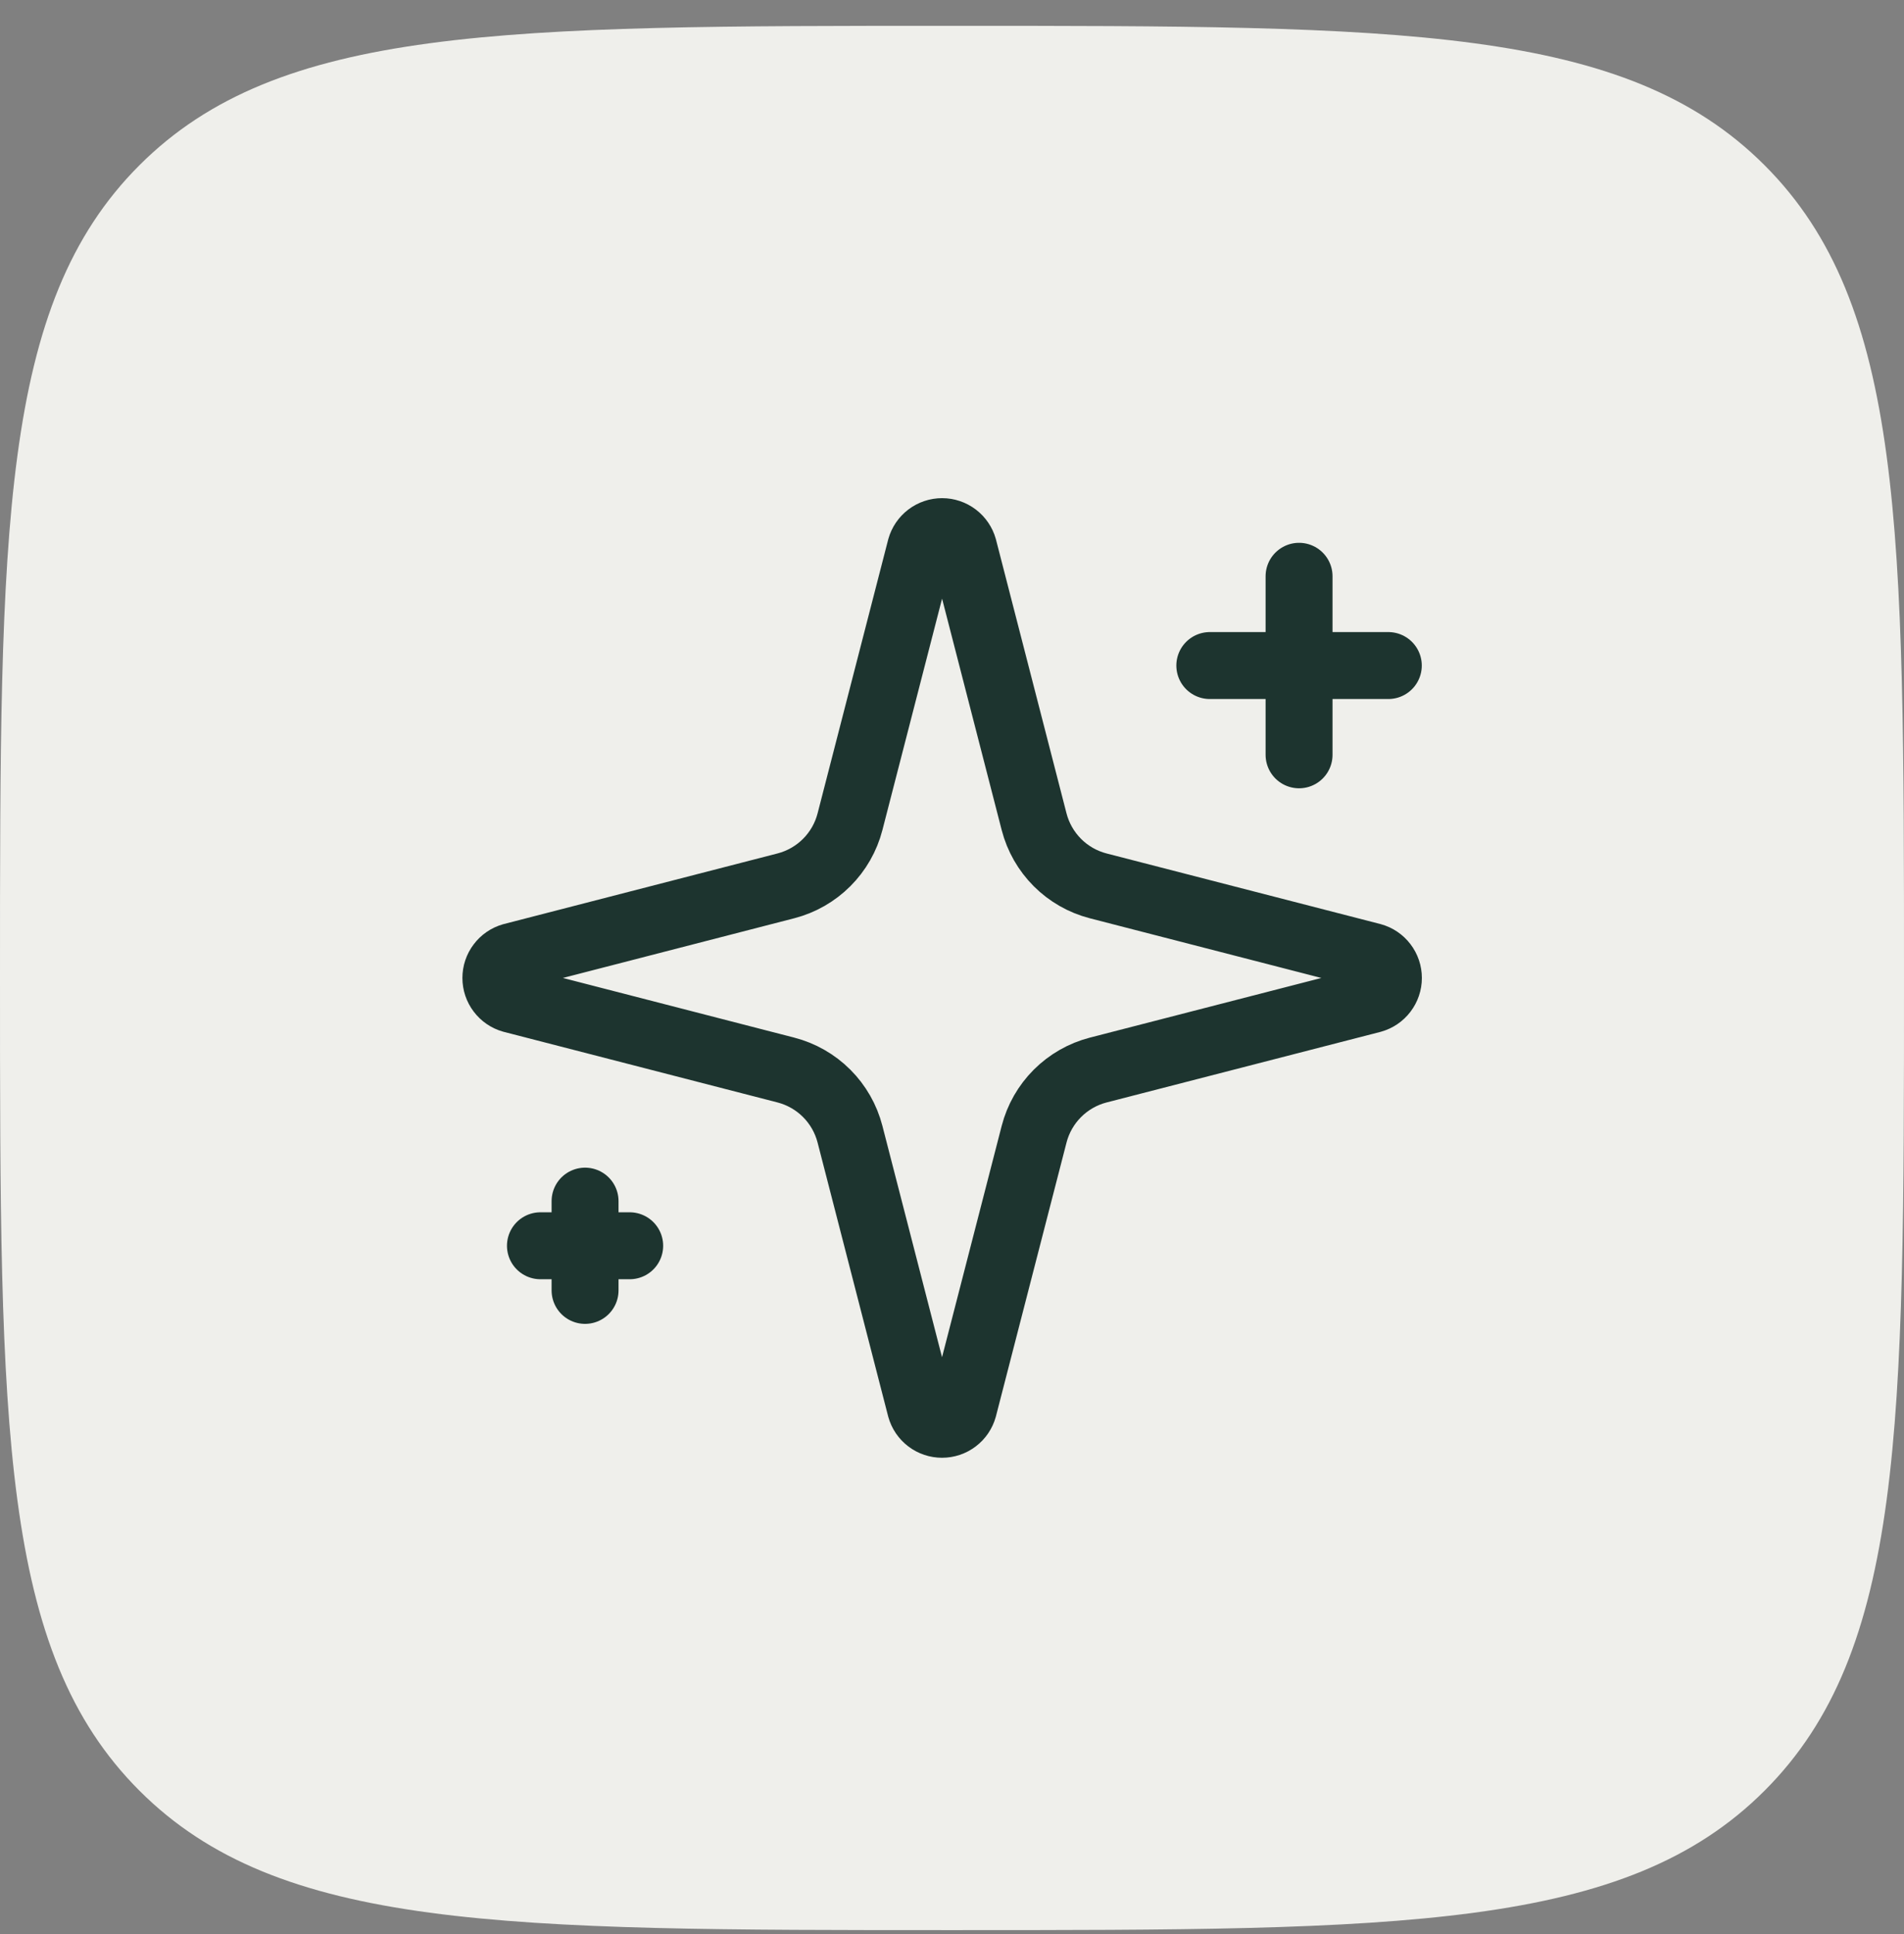
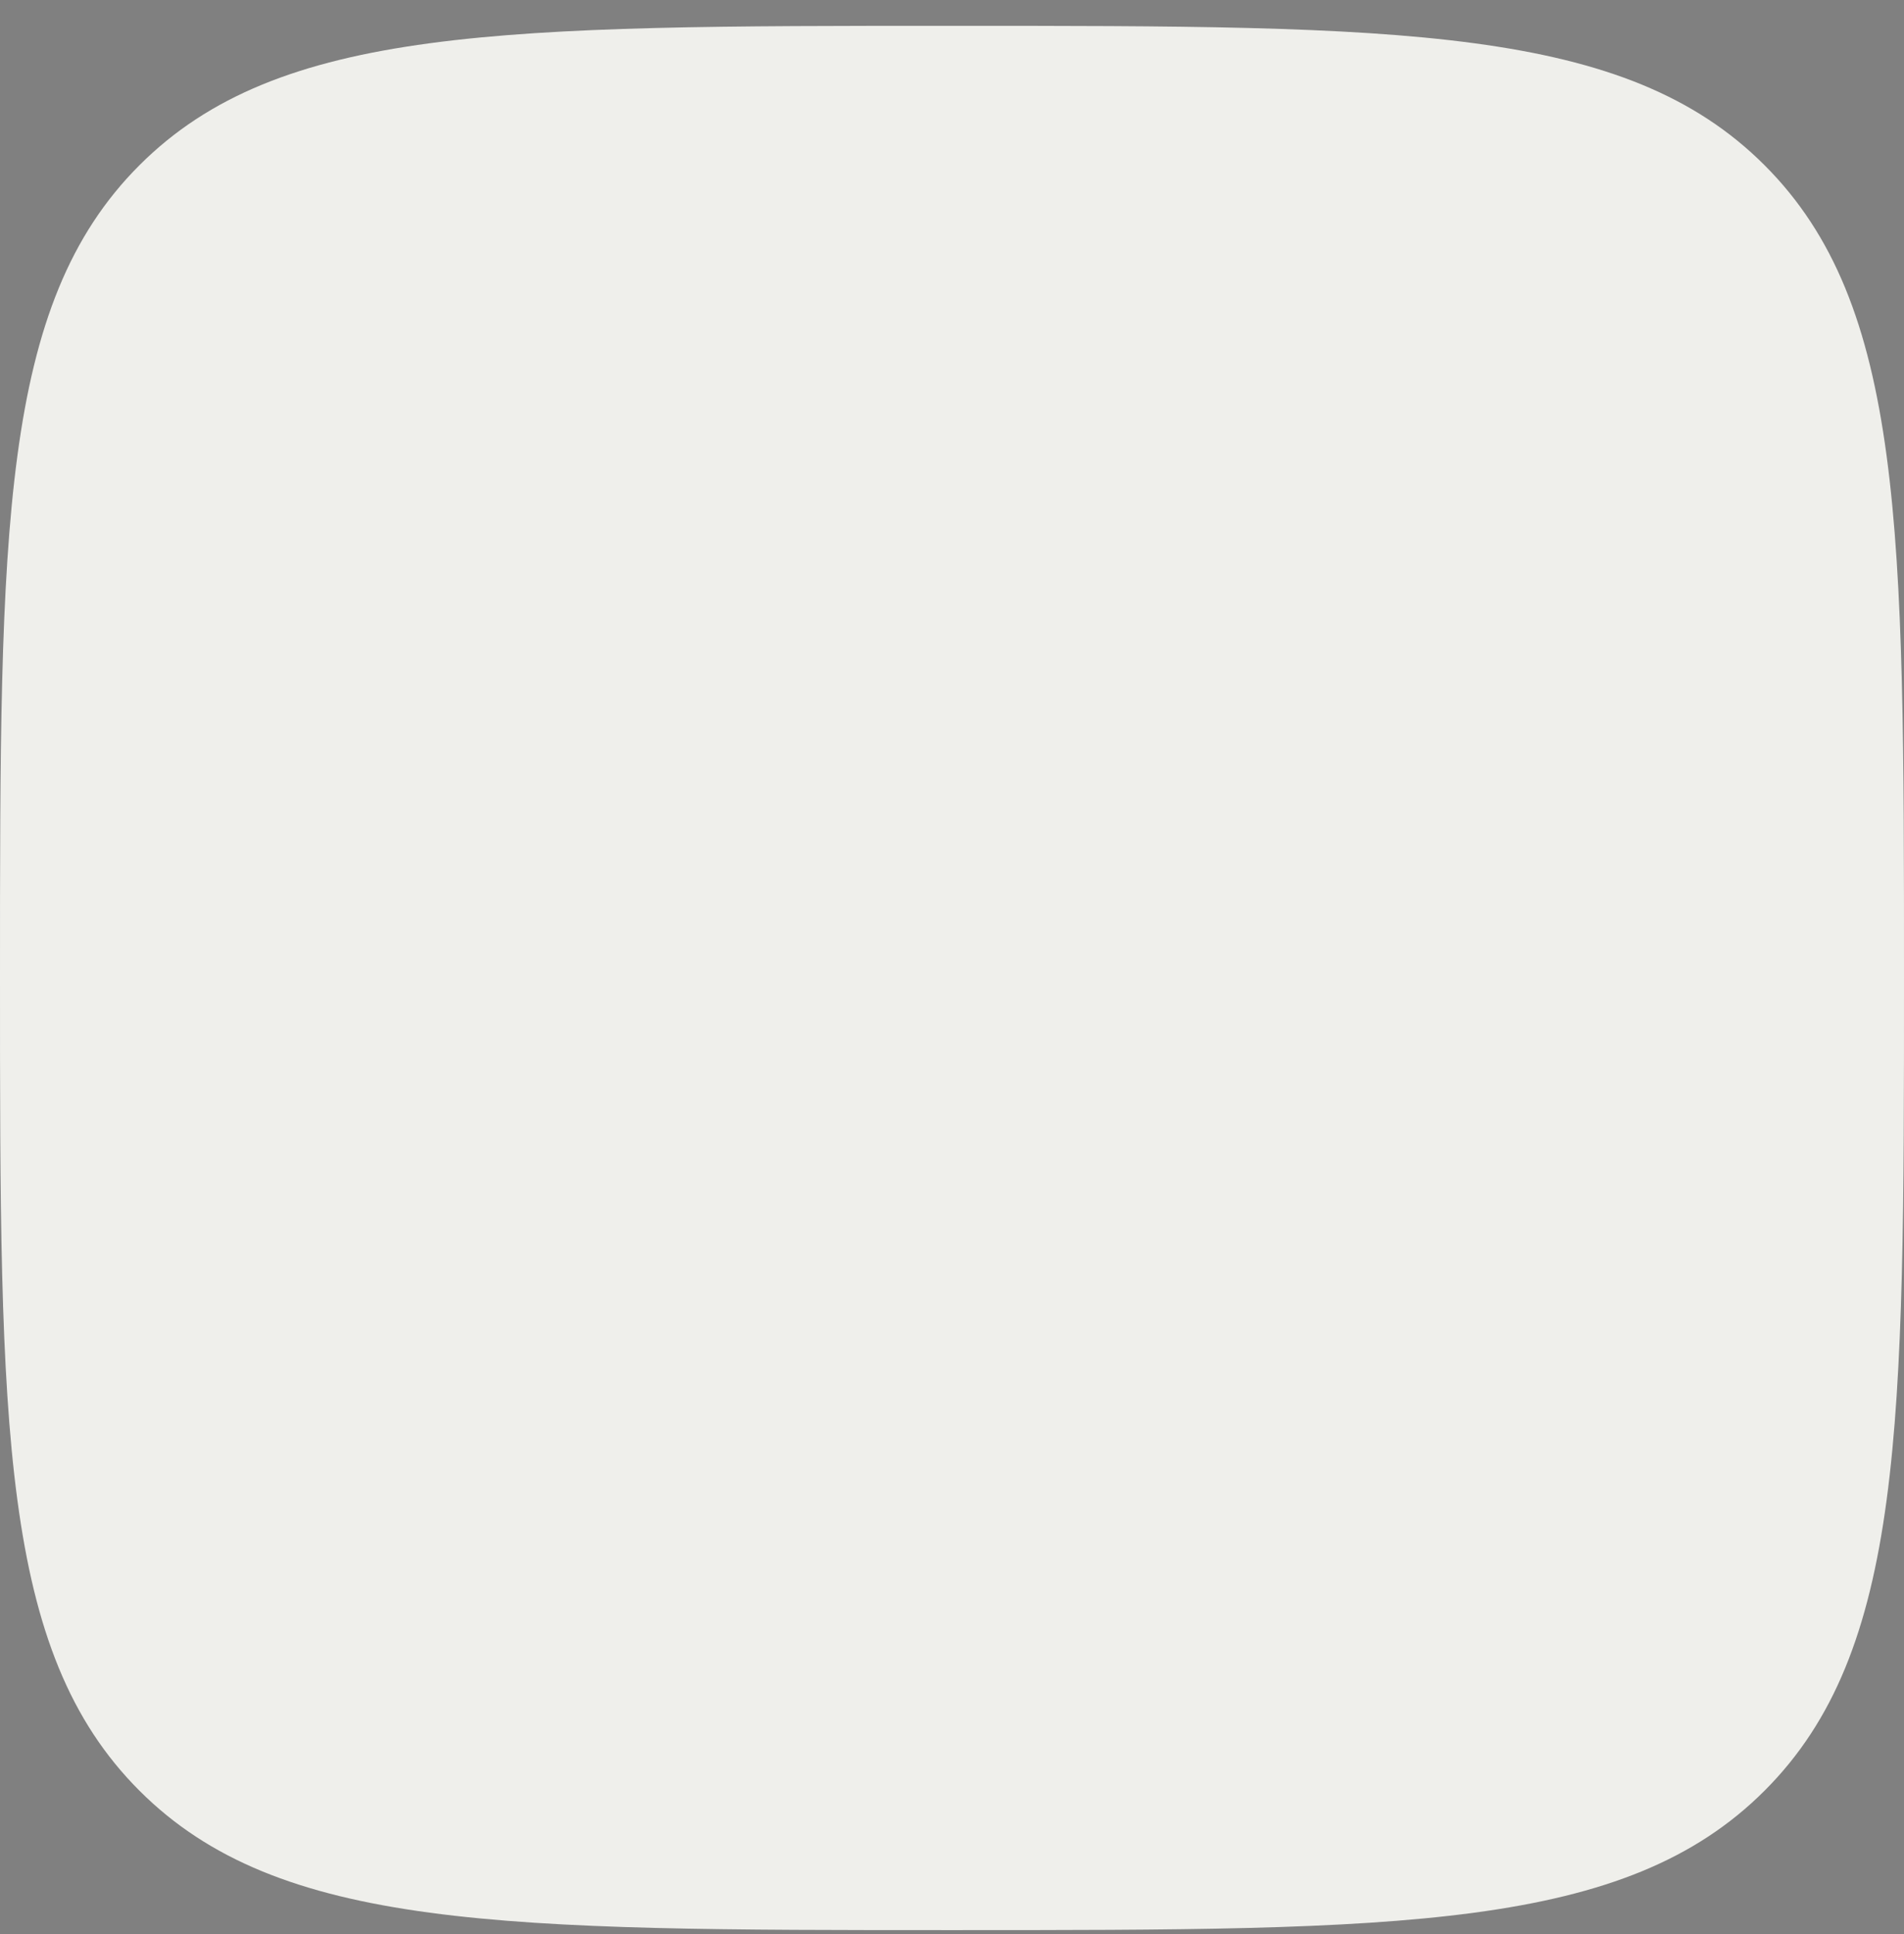
<svg xmlns="http://www.w3.org/2000/svg" width="64" height="65" viewBox="0 0 64 65" fill="none">
  <rect x="0" y="0" width="64" height="65" fill="#808080" stroke="none" />
-   <path d="M0 32.868C0 17.783 0 10.24 4.686 5.554C9.373 0.868 16.915 0.868 32 0.868C47.085 0.868 54.627 0.868 59.314 5.554C64 10.24 64 17.783 64 32.868C64 47.953 64 55.495 59.314 60.181C54.627 64.868 47.085 64.868 32 64.868C16.915 64.868 9.373 64.868 4.686 60.181C0 55.495 0 47.953 0 32.868Z" fill="#EFEFEB" />
-   <path d="M43.666 19.368V25.368M46.666 22.368H40.666M19.666 40.368V43.368M21.166 41.868H18.166M28.571 38.118C28.437 37.599 28.167 37.125 27.788 36.746C27.409 36.367 26.935 36.096 26.416 35.962L17.213 33.589C17.056 33.545 16.918 33.45 16.82 33.32C16.721 33.19 16.668 33.031 16.668 32.868C16.668 32.705 16.721 32.546 16.82 32.416C16.918 32.285 17.056 32.191 17.213 32.146L26.416 29.772C26.935 29.638 27.408 29.367 27.787 28.989C28.166 28.61 28.437 28.137 28.571 27.618L30.944 18.415C30.988 18.258 31.083 18.119 31.213 18.02C31.344 17.921 31.503 17.867 31.666 17.867C31.83 17.867 31.989 17.921 32.12 18.02C32.25 18.119 32.345 18.258 32.389 18.415L34.76 27.618C34.894 28.137 35.165 28.61 35.544 28.99C35.923 29.369 36.397 29.639 36.916 29.773L46.118 32.145C46.276 32.188 46.416 32.283 46.515 32.413C46.615 32.544 46.669 32.703 46.669 32.868C46.669 33.032 46.615 33.191 46.515 33.322C46.416 33.453 46.276 33.547 46.118 33.591L36.916 35.962C36.397 36.096 35.923 36.367 35.544 36.746C35.165 37.125 34.894 37.599 34.76 38.118L32.387 47.32C32.343 47.478 32.249 47.617 32.118 47.716C31.988 47.815 31.829 47.868 31.665 47.868C31.501 47.868 31.342 47.815 31.212 47.716C31.081 47.617 30.987 47.478 30.943 47.32L28.571 38.118Z" stroke="#1D342F" stroke-width="2.25" stroke-linecap="round" stroke-linejoin="round" />
+   <path d="M0 32.868C0 17.783 0 10.24 4.686 5.554C9.373 0.868 16.915 0.868 32 0.868C47.085 0.868 54.627 0.868 59.314 5.554C64 10.24 64 17.783 64 32.868C64 47.953 64 55.495 59.314 60.181C54.627 64.868 47.085 64.868 32 64.868C16.915 64.868 9.373 64.868 4.686 60.181C0 55.495 0 47.953 0 32.868" fill="#EFEFEB" />
</svg>